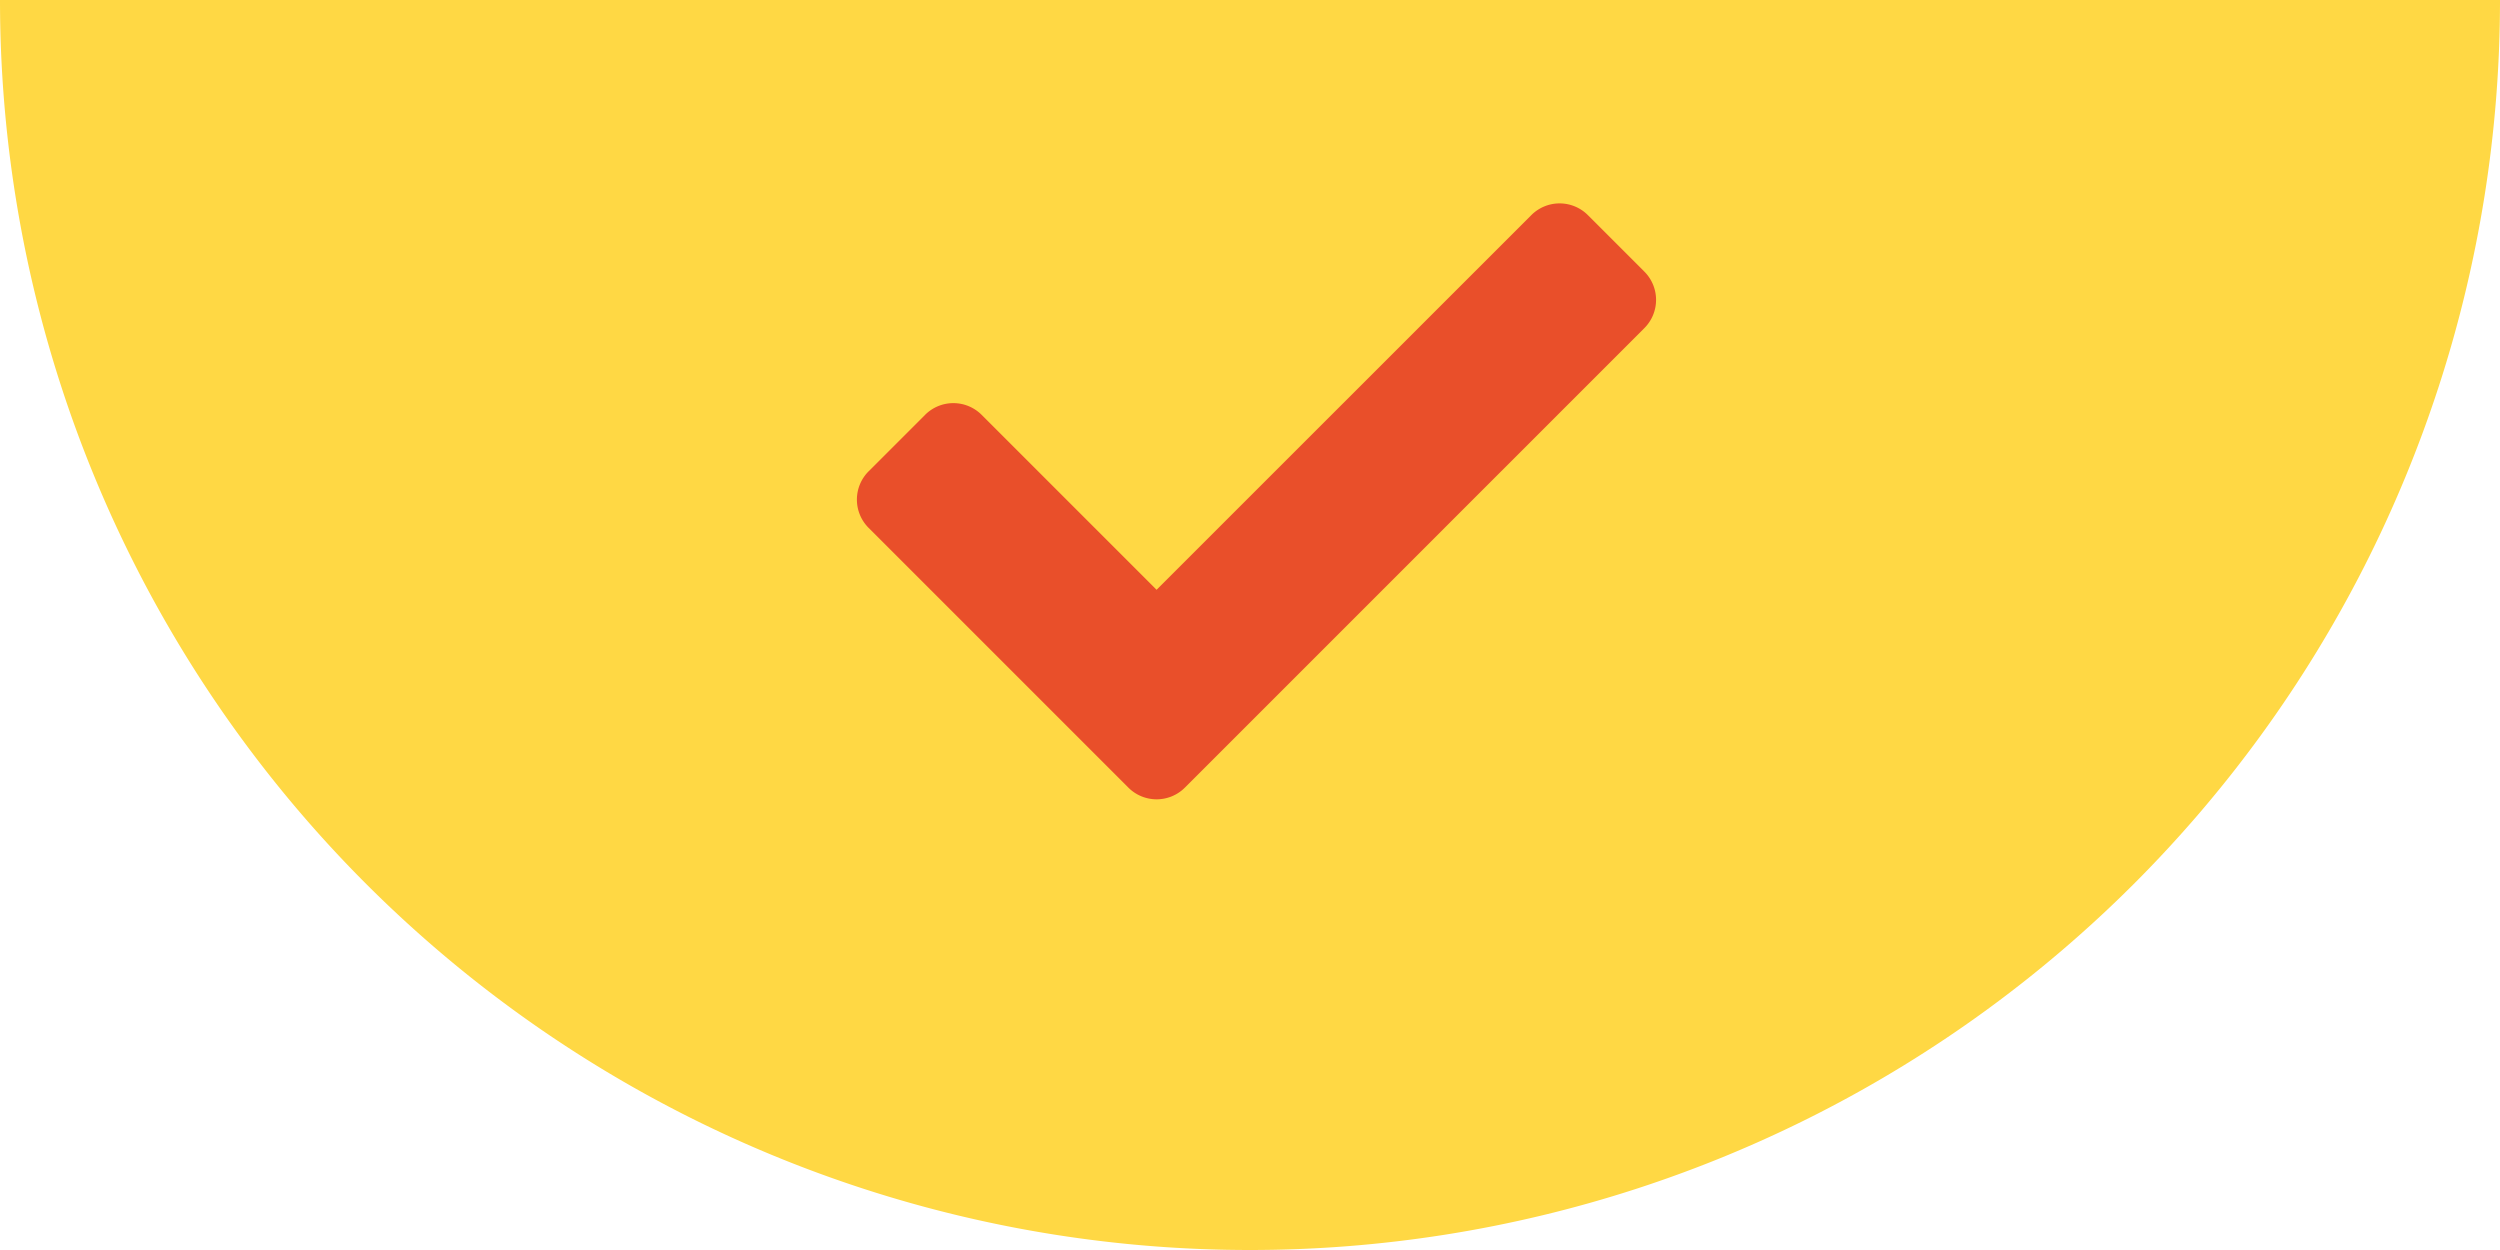
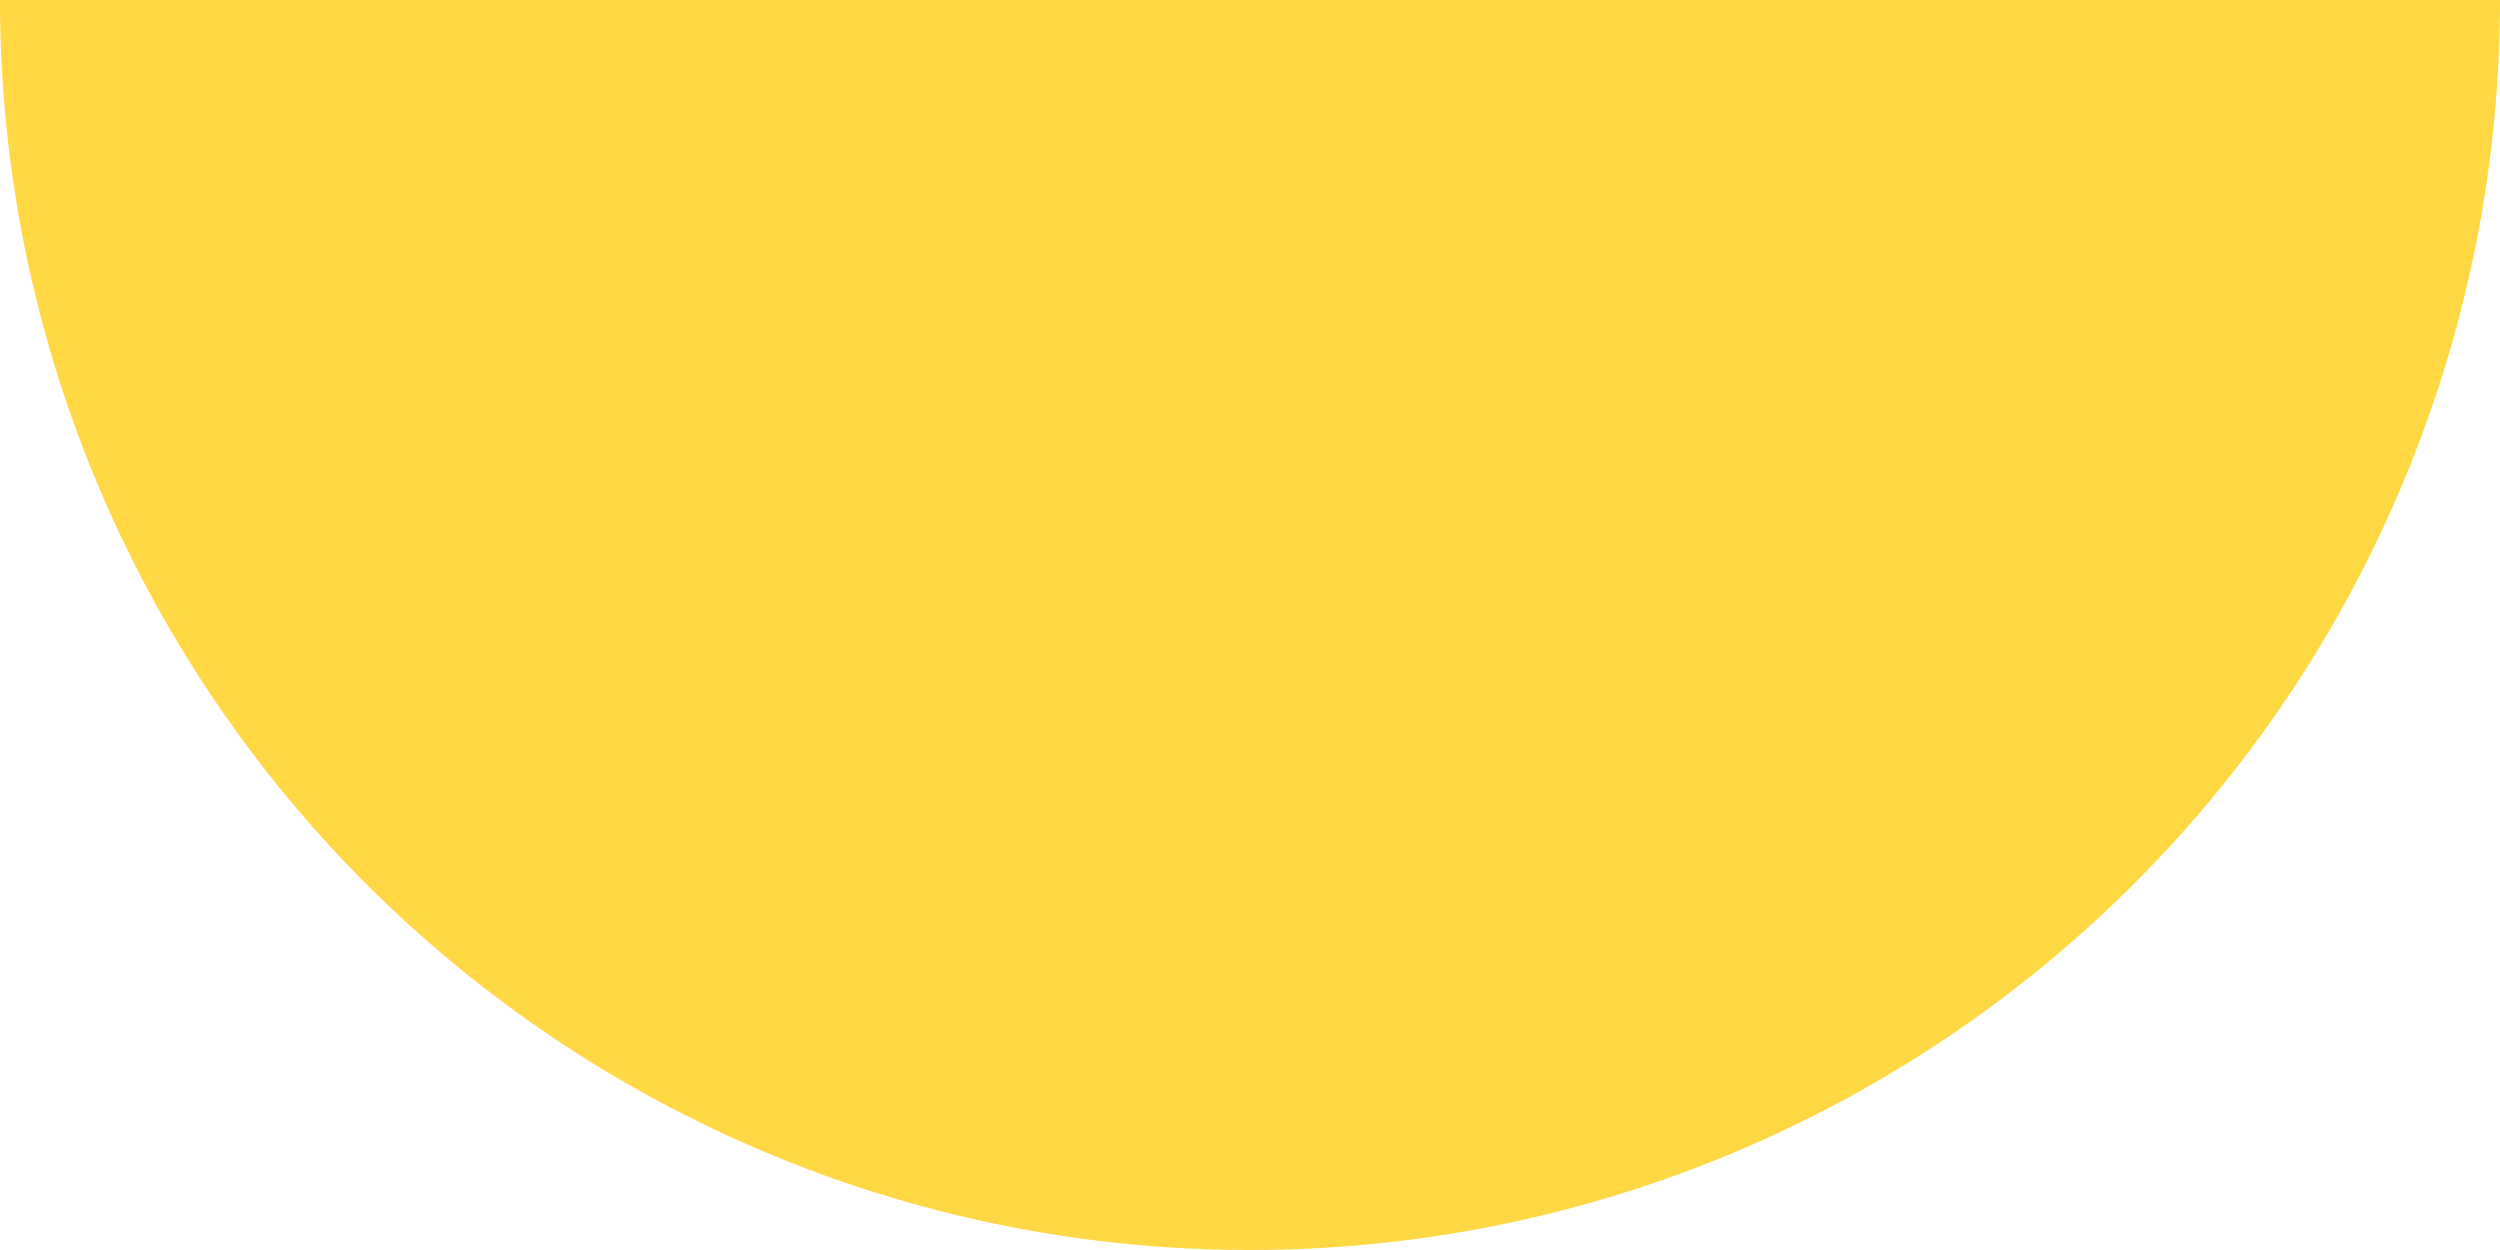
<svg xmlns="http://www.w3.org/2000/svg" width="93.351" height="46.675" viewBox="0 0 93.351 46.675">
  <g id="Groupe_5368" data-name="Groupe 5368" transform="translate(-553.325 -1217.127)">
    <path id="Tracé_13861" data-name="Tracé 13861" d="M205.262,481.135a46.675,46.675,0,0,1-93.351,0Z" transform="translate(441.414 735.992)" fill="#ffd844" />
-     <path id="Icon_awesome-check" data-name="Icon awesome-check" d="M10.135,26.392l-9.7-9.7a1.492,1.492,0,0,1,0-2.11l2.11-2.11a1.492,1.492,0,0,1,2.11,0l6.533,6.533L25.182,5.014a1.492,1.492,0,0,1,2.11,0l2.11,2.11a1.492,1.492,0,0,1,0,2.11L12.245,26.392A1.492,1.492,0,0,1,10.135,26.392Z" transform="translate(585.324 1220.145)" fill="#e94f2a" />
  </g>
</svg>